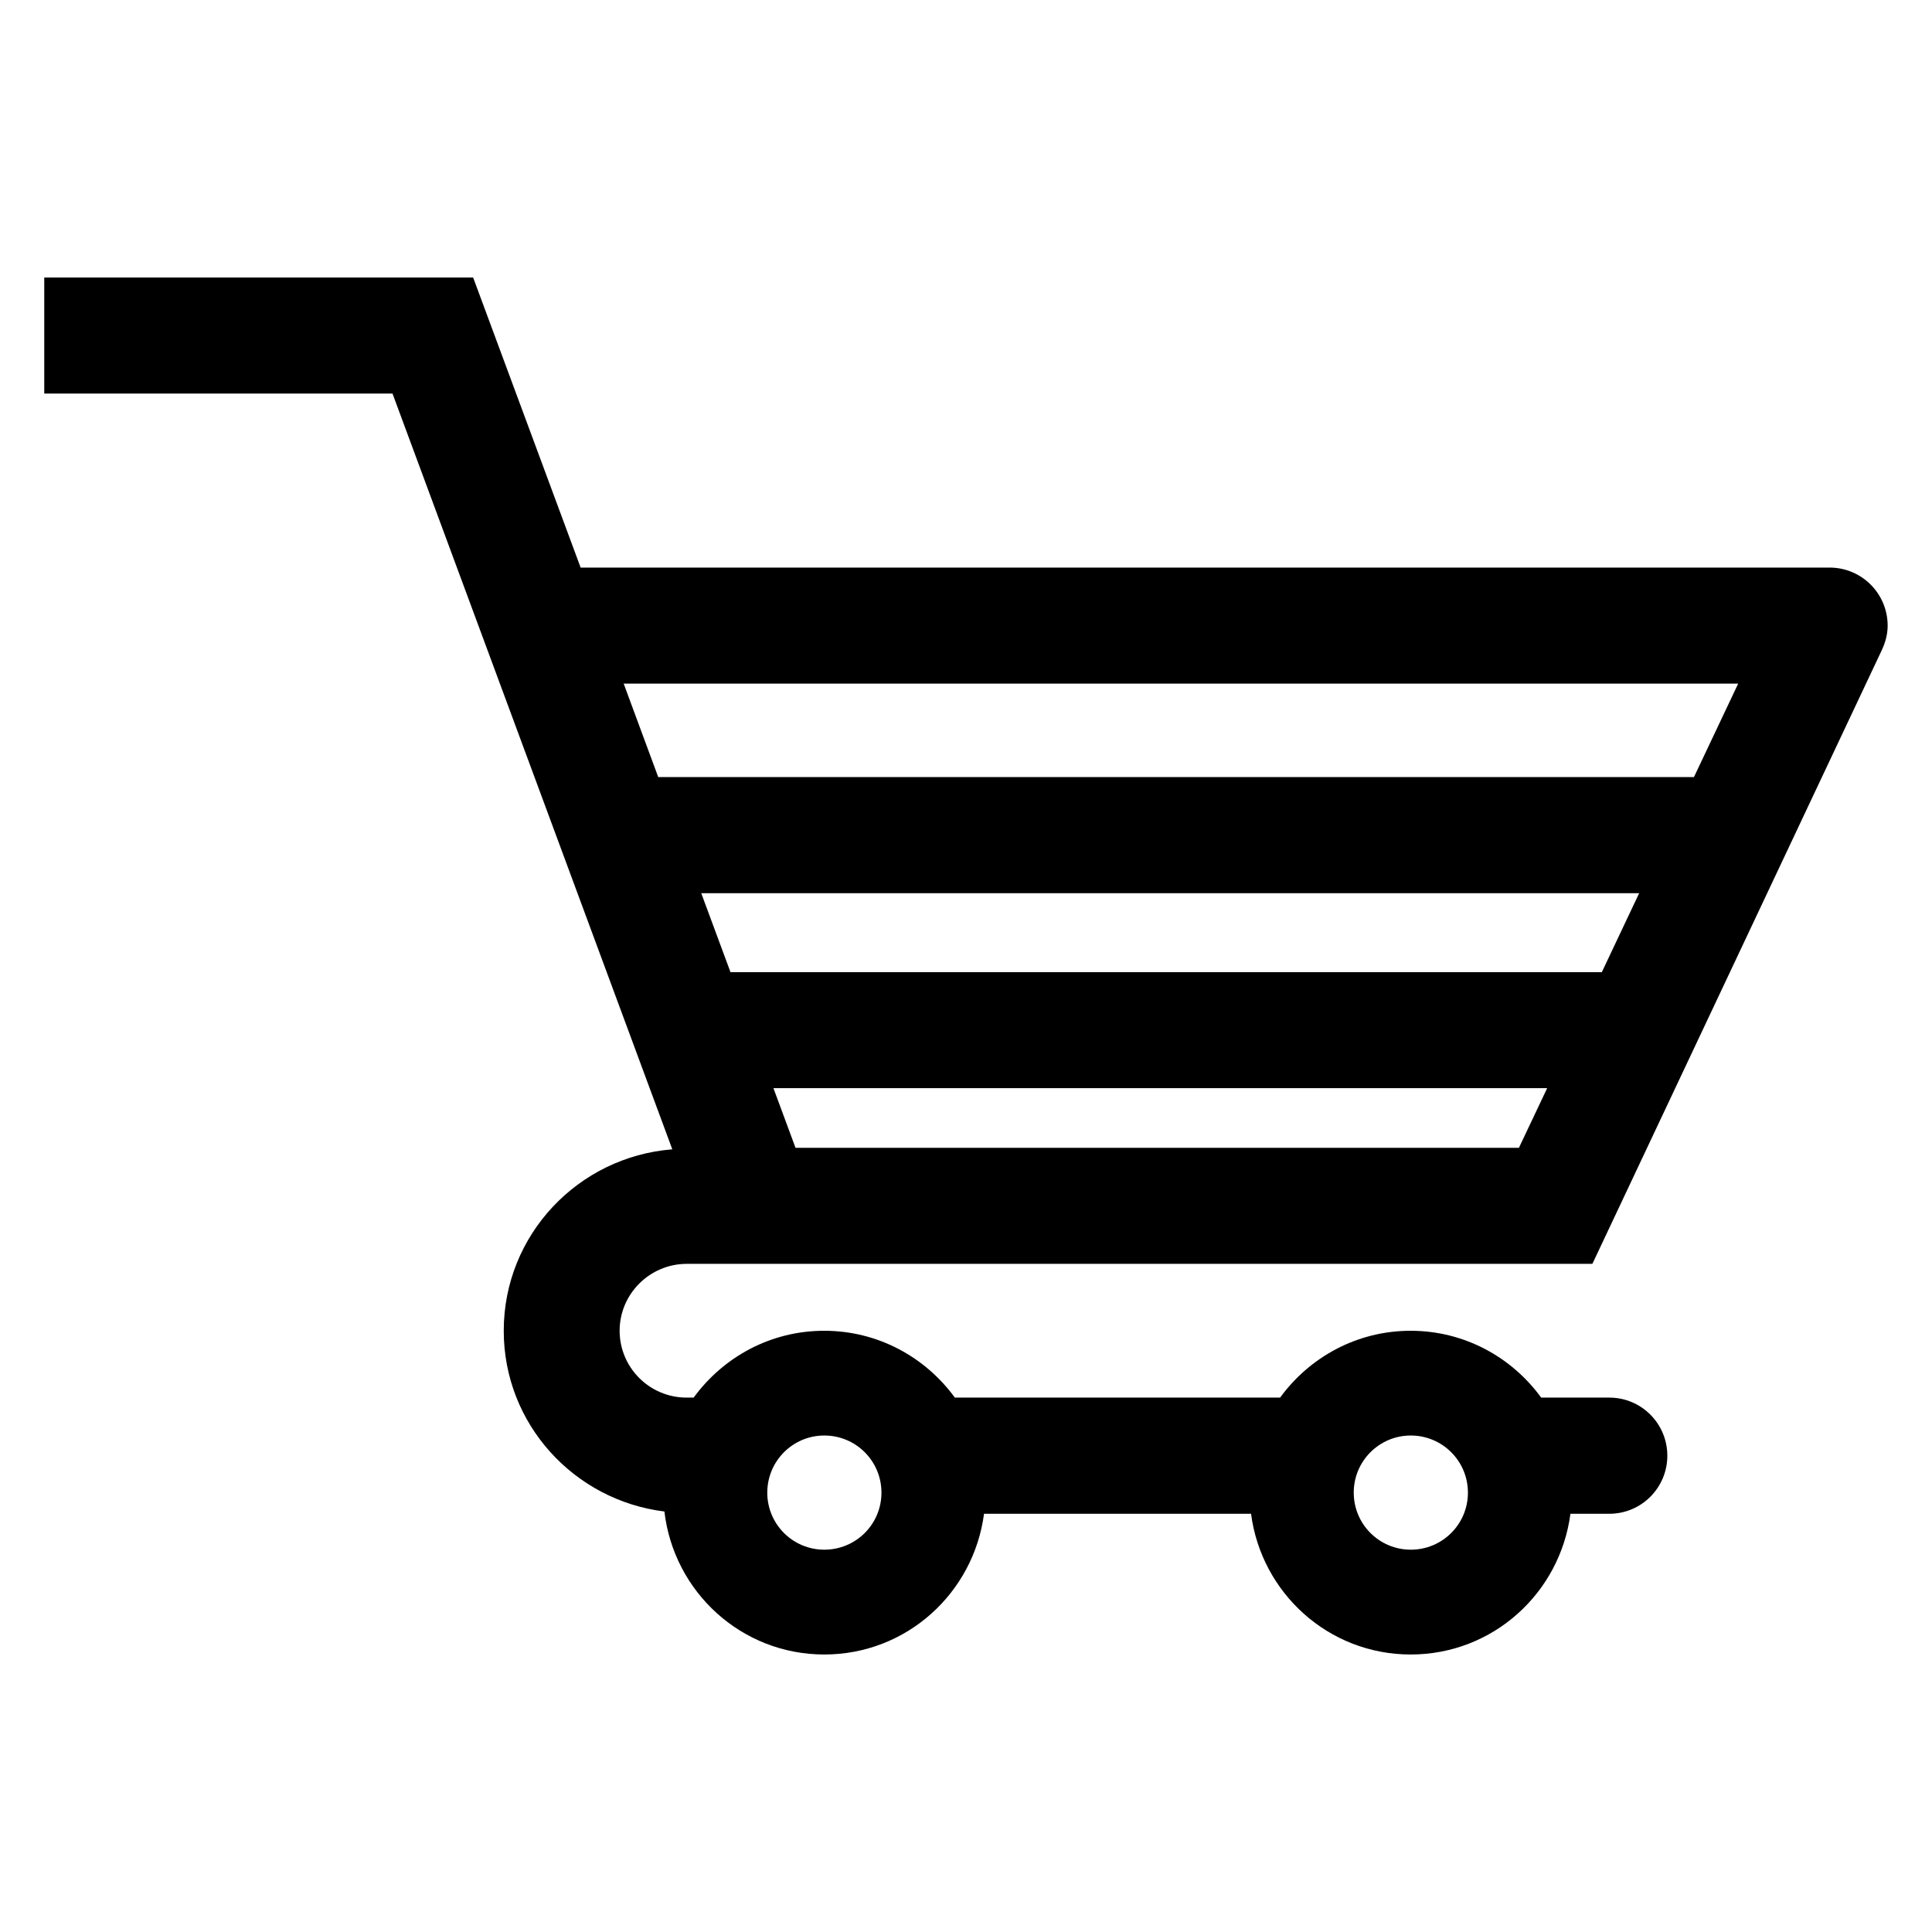
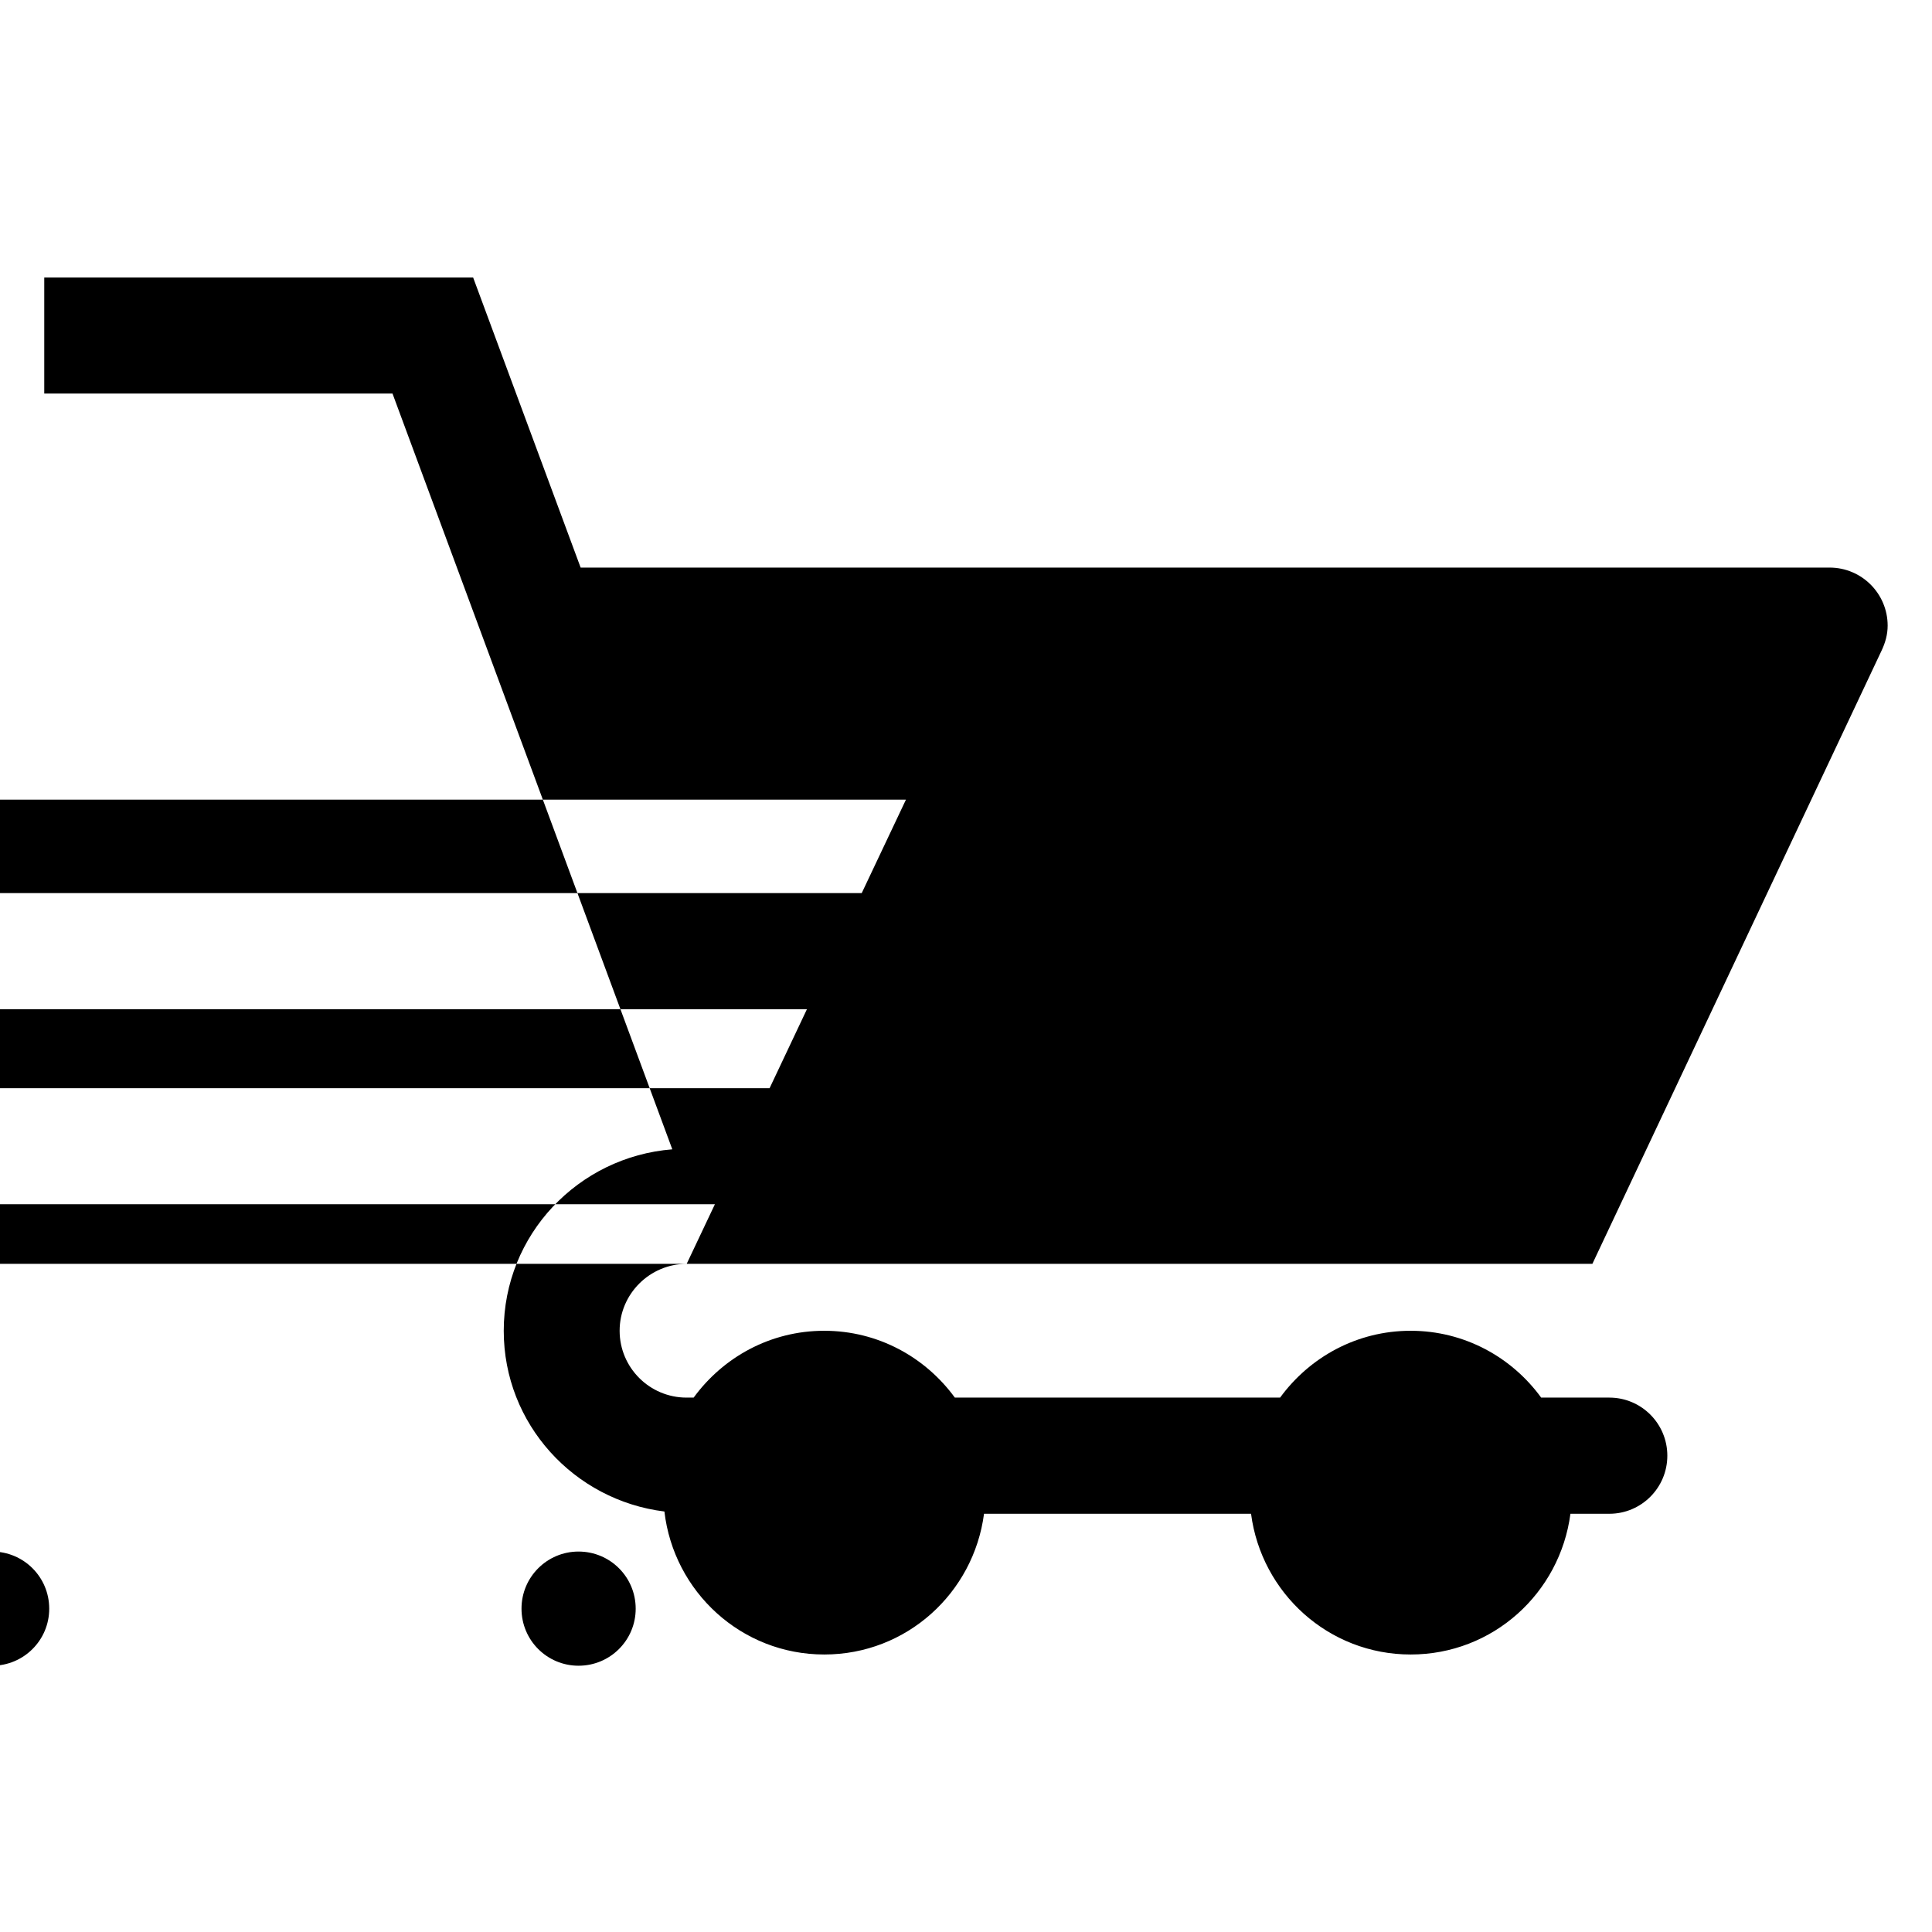
<svg xmlns="http://www.w3.org/2000/svg" fill="#000000" width="800px" height="800px" version="1.1" viewBox="144 144 512 512">
-   <path d="m325.98 478.93h240.02l76.688-162.62c0.93-2 1.559-4.137 1.559-6.504 0-8.504-6.887-15.391-15.391-15.391l-330.98 0.004-28.488-76.871h-113.66v30.746h92.289l74.152 200.29c-24.93 1.969-44.672 22.656-44.672 48.09 0 24.719 18.641 44.93 42.578 47.891 2.473 21.297 20.398 37.895 42.367 37.895 21.801 0 39.57-16.273 42.336-37.297h70.762c2.75 21.023 20.551 37.297 42.305 37.297 21.801 0 39.57-16.273 42.336-37.297h10.32c8.473 0 15.359-6.887 15.359-15.391s-6.887-15.391-15.359-15.391h-18.074c-7.785-10.703-20.336-17.711-34.594-17.711-14.258 0-26.777 7.008-34.594 17.711h-86.195c-7.816-10.703-20.336-17.711-34.625-17.711-14.258 0-26.777 7.008-34.594 17.711h-1.879c-9.785 0-17.738-7.938-17.738-17.711-0.008-9.766 8.008-17.734 17.777-17.734zm220.55-30.75h-191.71l-5.848-15.801h205.04zm21.969-46.547h-230.91l-7.754-20.93h248.56zm-250.06-51.695-9.16-24.777h295.36l-11.727 24.777zm199.43 174.49c8.383 0 15.145 6.762 15.145 15.145 0 8.352-6.762 15.113-15.145 15.113-8.352 0-15.113-6.762-15.113-15.113-0.016-8.367 6.762-15.145 15.113-15.145zm-155.42 0c8.383 0 15.145 6.762 15.145 15.145 0 8.352-6.762 15.113-15.145 15.113-8.352 0-15.113-6.762-15.113-15.113 0-8.367 6.762-15.145 15.113-15.145z" />
+   <path d="m325.98 478.93h240.02l76.688-162.62c0.93-2 1.559-4.137 1.559-6.504 0-8.504-6.887-15.391-15.391-15.391l-330.98 0.004-28.488-76.871h-113.66v30.746h92.289l74.152 200.29c-24.93 1.969-44.672 22.656-44.672 48.09 0 24.719 18.641 44.93 42.578 47.891 2.473 21.297 20.398 37.895 42.367 37.895 21.801 0 39.57-16.273 42.336-37.297h70.762c2.75 21.023 20.551 37.297 42.305 37.297 21.801 0 39.57-16.273 42.336-37.297h10.32c8.473 0 15.359-6.887 15.359-15.391s-6.887-15.391-15.359-15.391h-18.074c-7.785-10.703-20.336-17.711-34.594-17.711-14.258 0-26.777 7.008-34.594 17.711h-86.195c-7.816-10.703-20.336-17.711-34.625-17.711-14.258 0-26.777 7.008-34.594 17.711h-1.879c-9.785 0-17.738-7.938-17.738-17.711-0.008-9.766 8.008-17.734 17.777-17.734zh-191.71l-5.848-15.801h205.04zm21.969-46.547h-230.91l-7.754-20.93h248.56zm-250.06-51.695-9.16-24.777h295.36l-11.727 24.777zm199.43 174.49c8.383 0 15.145 6.762 15.145 15.145 0 8.352-6.762 15.113-15.145 15.113-8.352 0-15.113-6.762-15.113-15.113-0.016-8.367 6.762-15.145 15.113-15.145zm-155.42 0c8.383 0 15.145 6.762 15.145 15.145 0 8.352-6.762 15.113-15.145 15.113-8.352 0-15.113-6.762-15.113-15.113 0-8.367 6.762-15.145 15.113-15.145z" />
</svg>